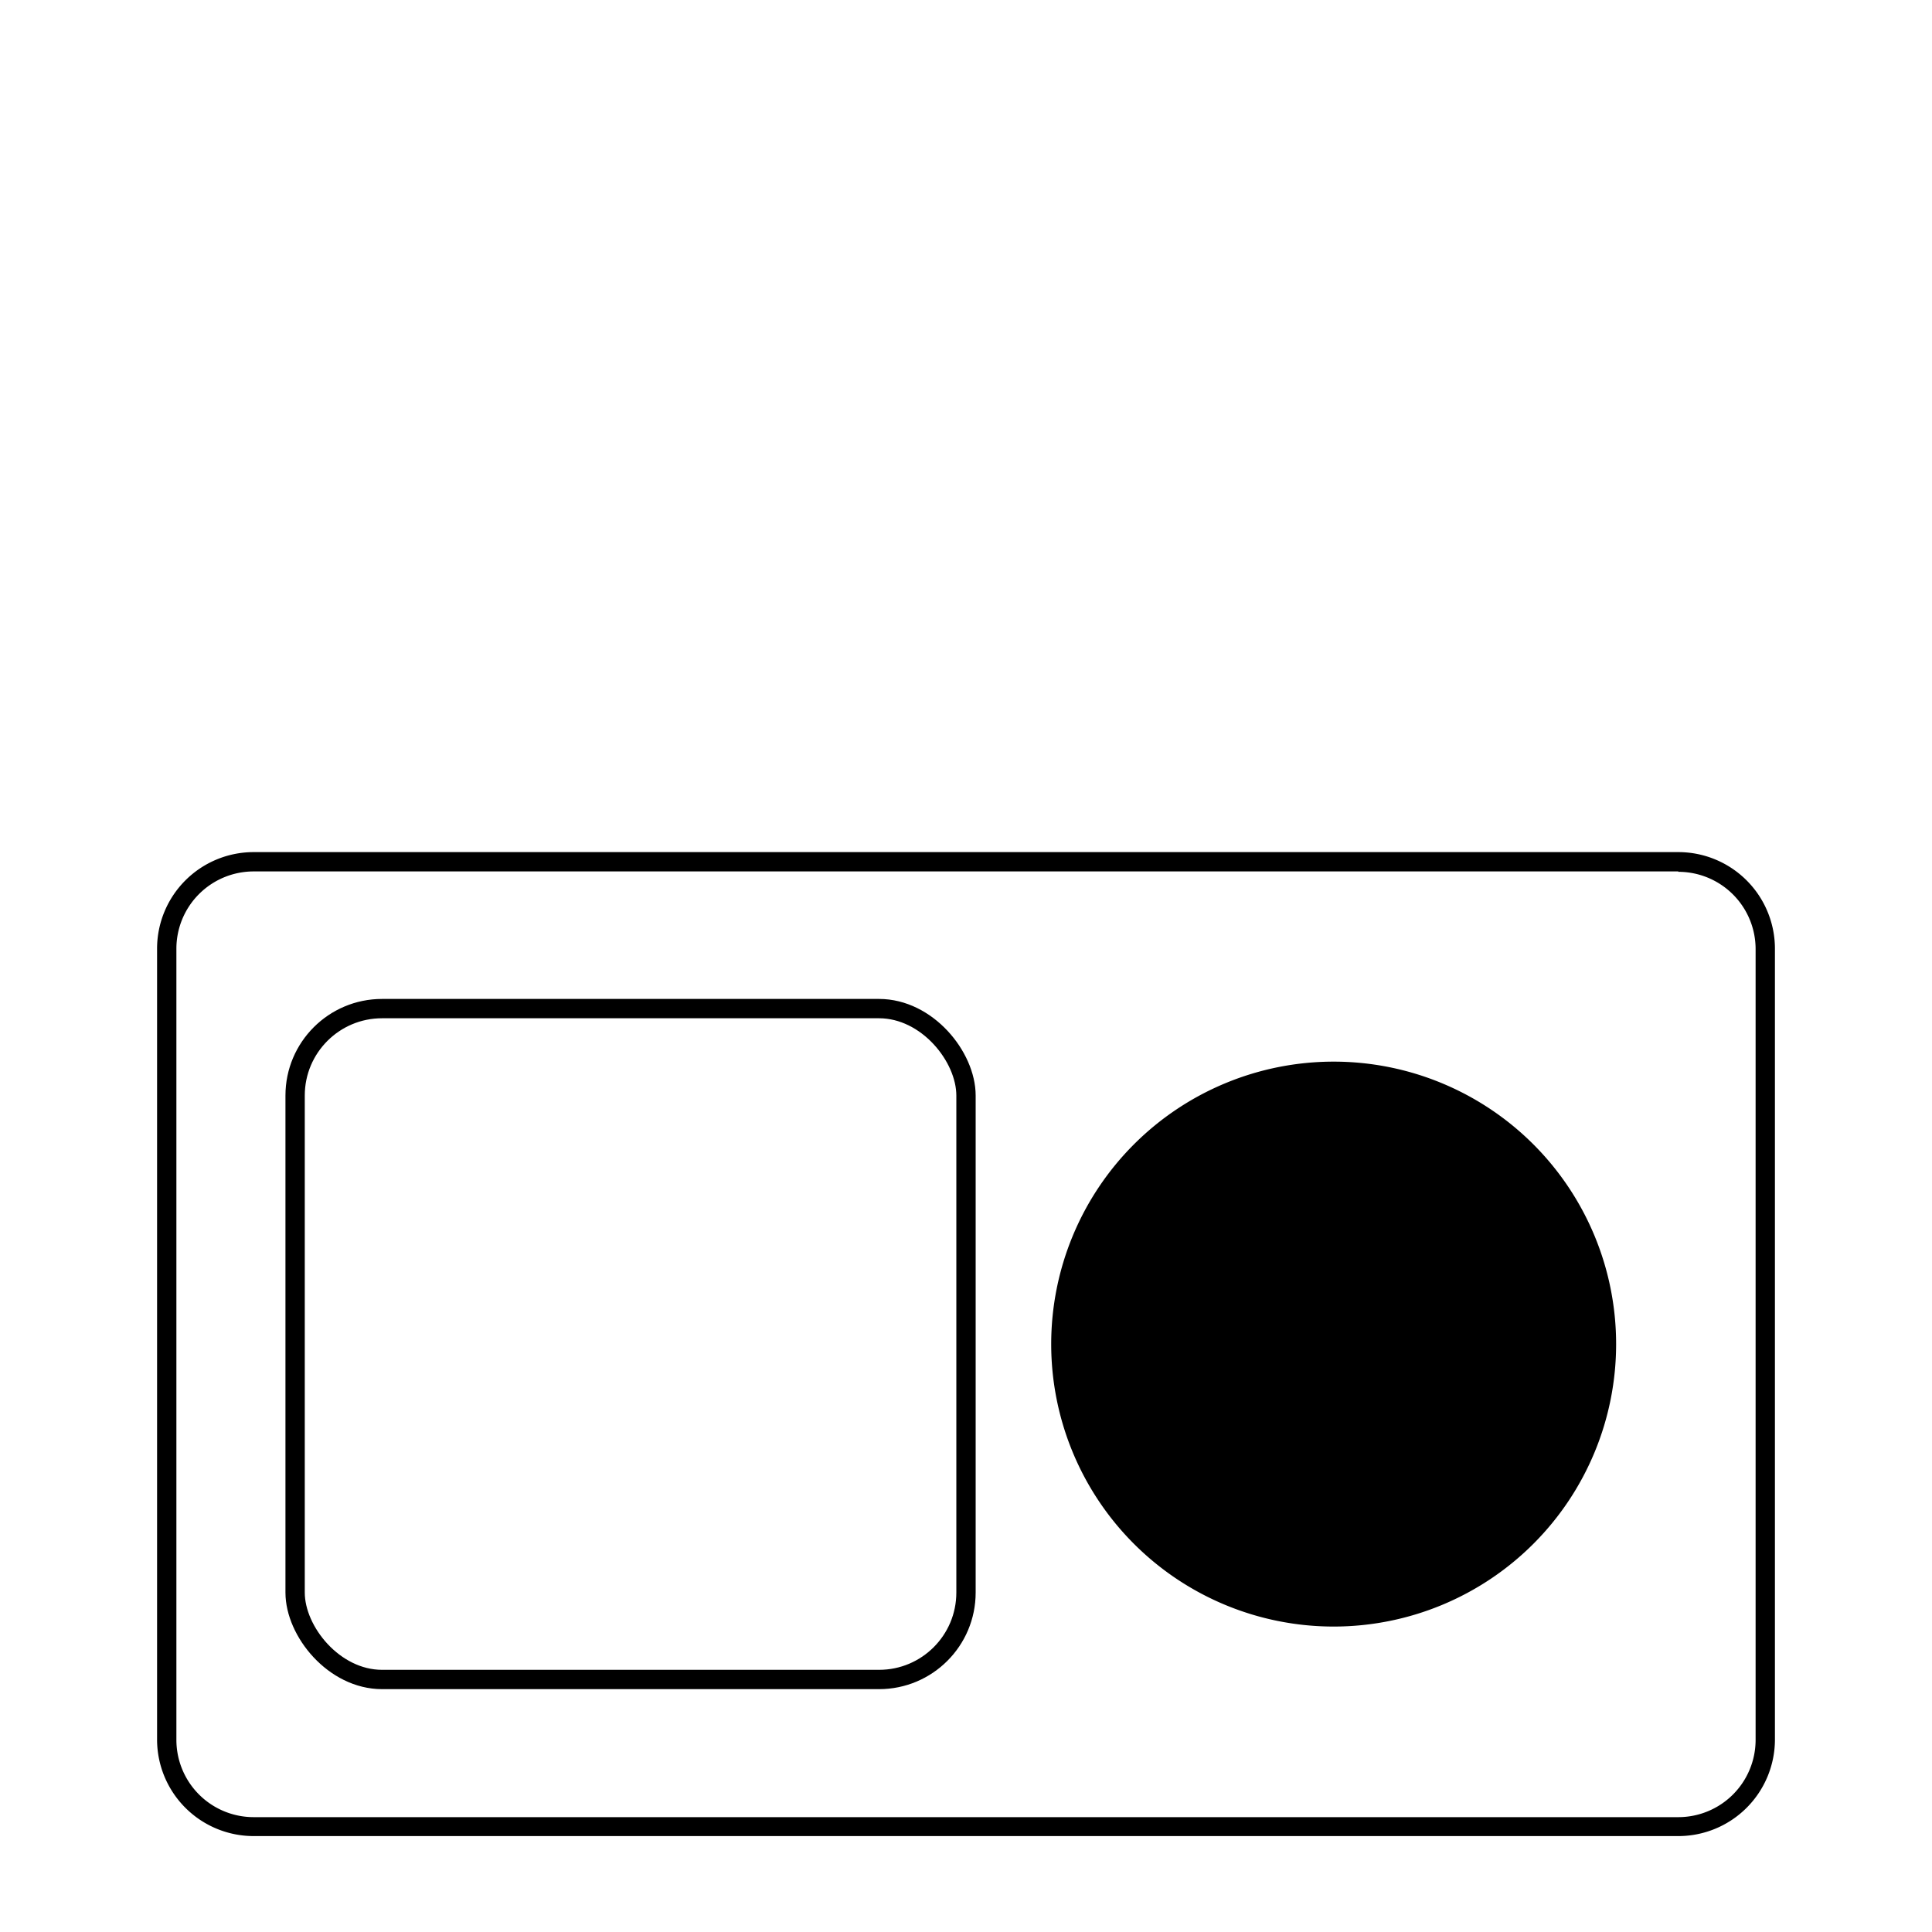
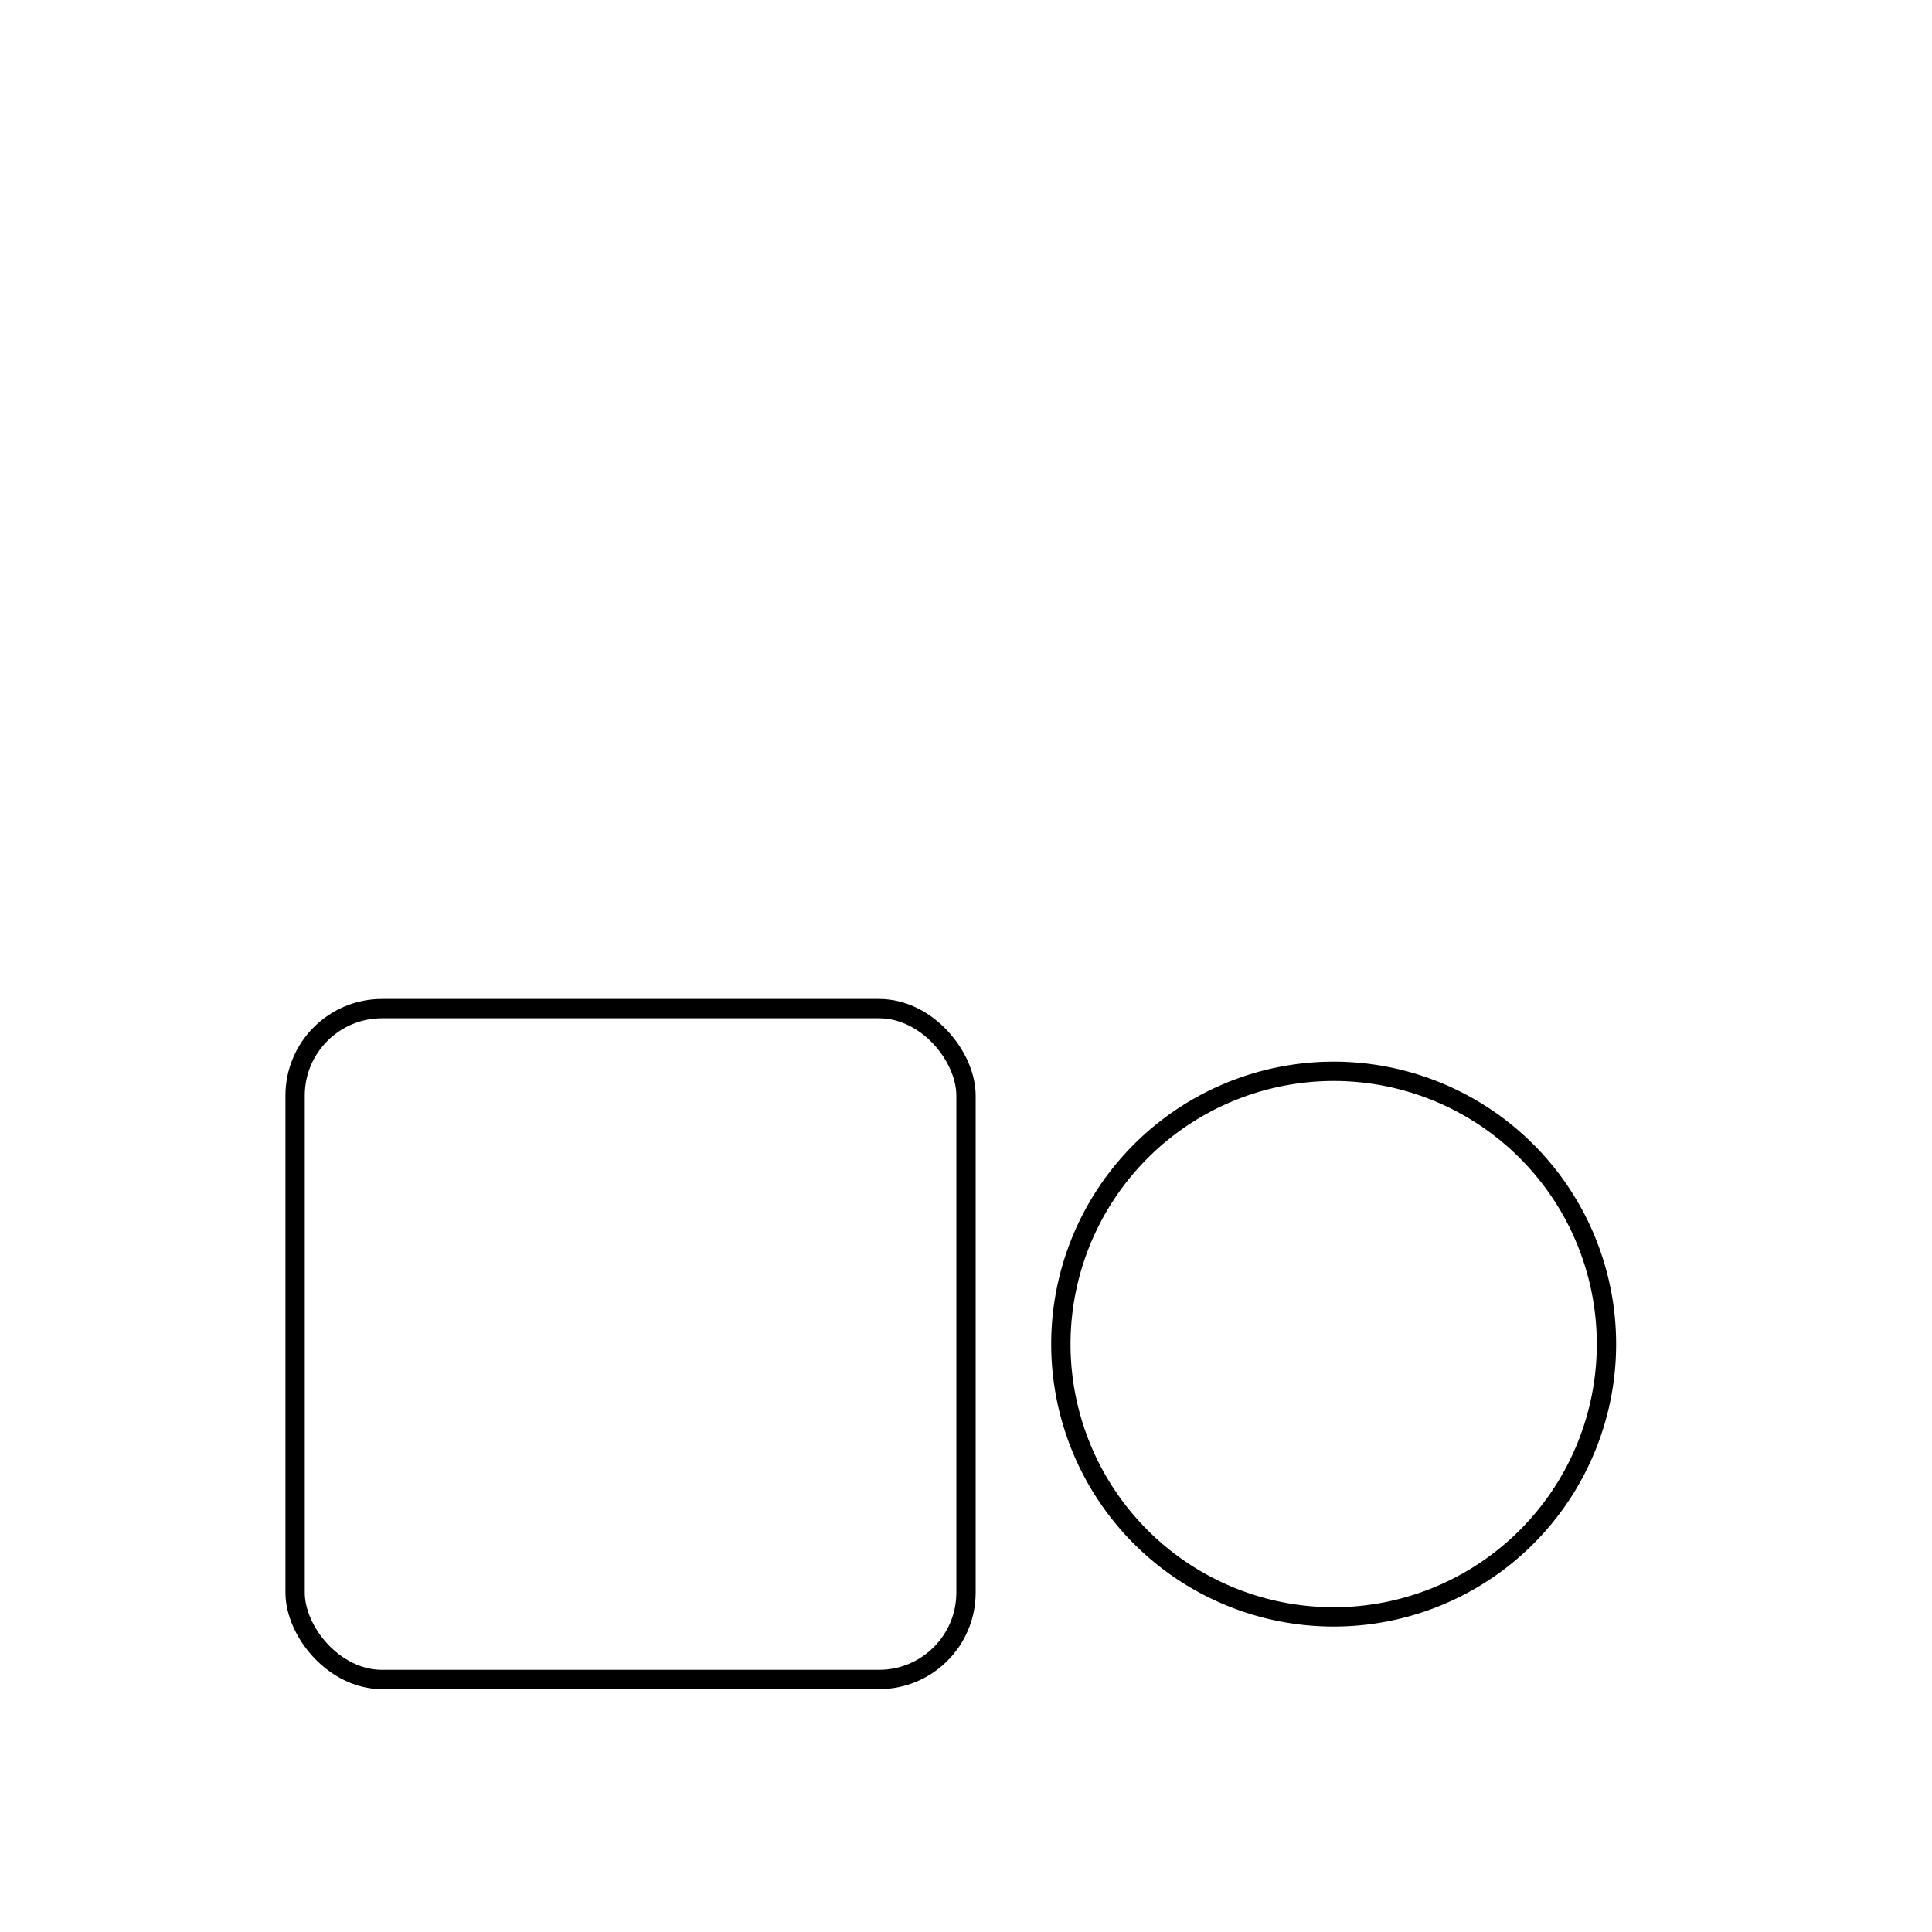
<svg xmlns="http://www.w3.org/2000/svg" viewBox="0 0 200 200">
  <defs>
    <style>.cls-1{fill:none;stroke:#000;stroke-linecap:round;stroke-miterlimit:10;stroke-width:2px;}</style>
  </defs>
  <g id="Lag_4" data-name="Lag 4">
-     <path d="M173.74,90.25a8,8,0,0,1,8,8v81.86a8,8,0,0,1-8,8H26.26a8,8,0,0,1-8-8V98.21a8,8,0,0,1,8-8H173.74m0-2H26.26a10,10,0,0,0-10,10v81.86a10,10,0,0,0,10,10H173.74a10,10,0,0,0,10-10V98.21a10,10,0,0,0-10-10Z" />
    <rect class="cls-1" x="30.55" y="104.41" width="69.45" height="69.45" rx="9" />
-     <path d="M138.06,167.38a28.24,28.24,0,1,1,28.24-28.24A28.27,28.27,0,0,1,138.06,167.38Z" />
    <path d="M138.06,111.9a27.24,27.24,0,1,1-27.24,27.24,27.27,27.27,0,0,1,27.24-27.24m0-2a29.24,29.24,0,1,0,29.24,29.24,29.24,29.24,0,0,0-29.24-29.24Z" />
  </g>
</svg>